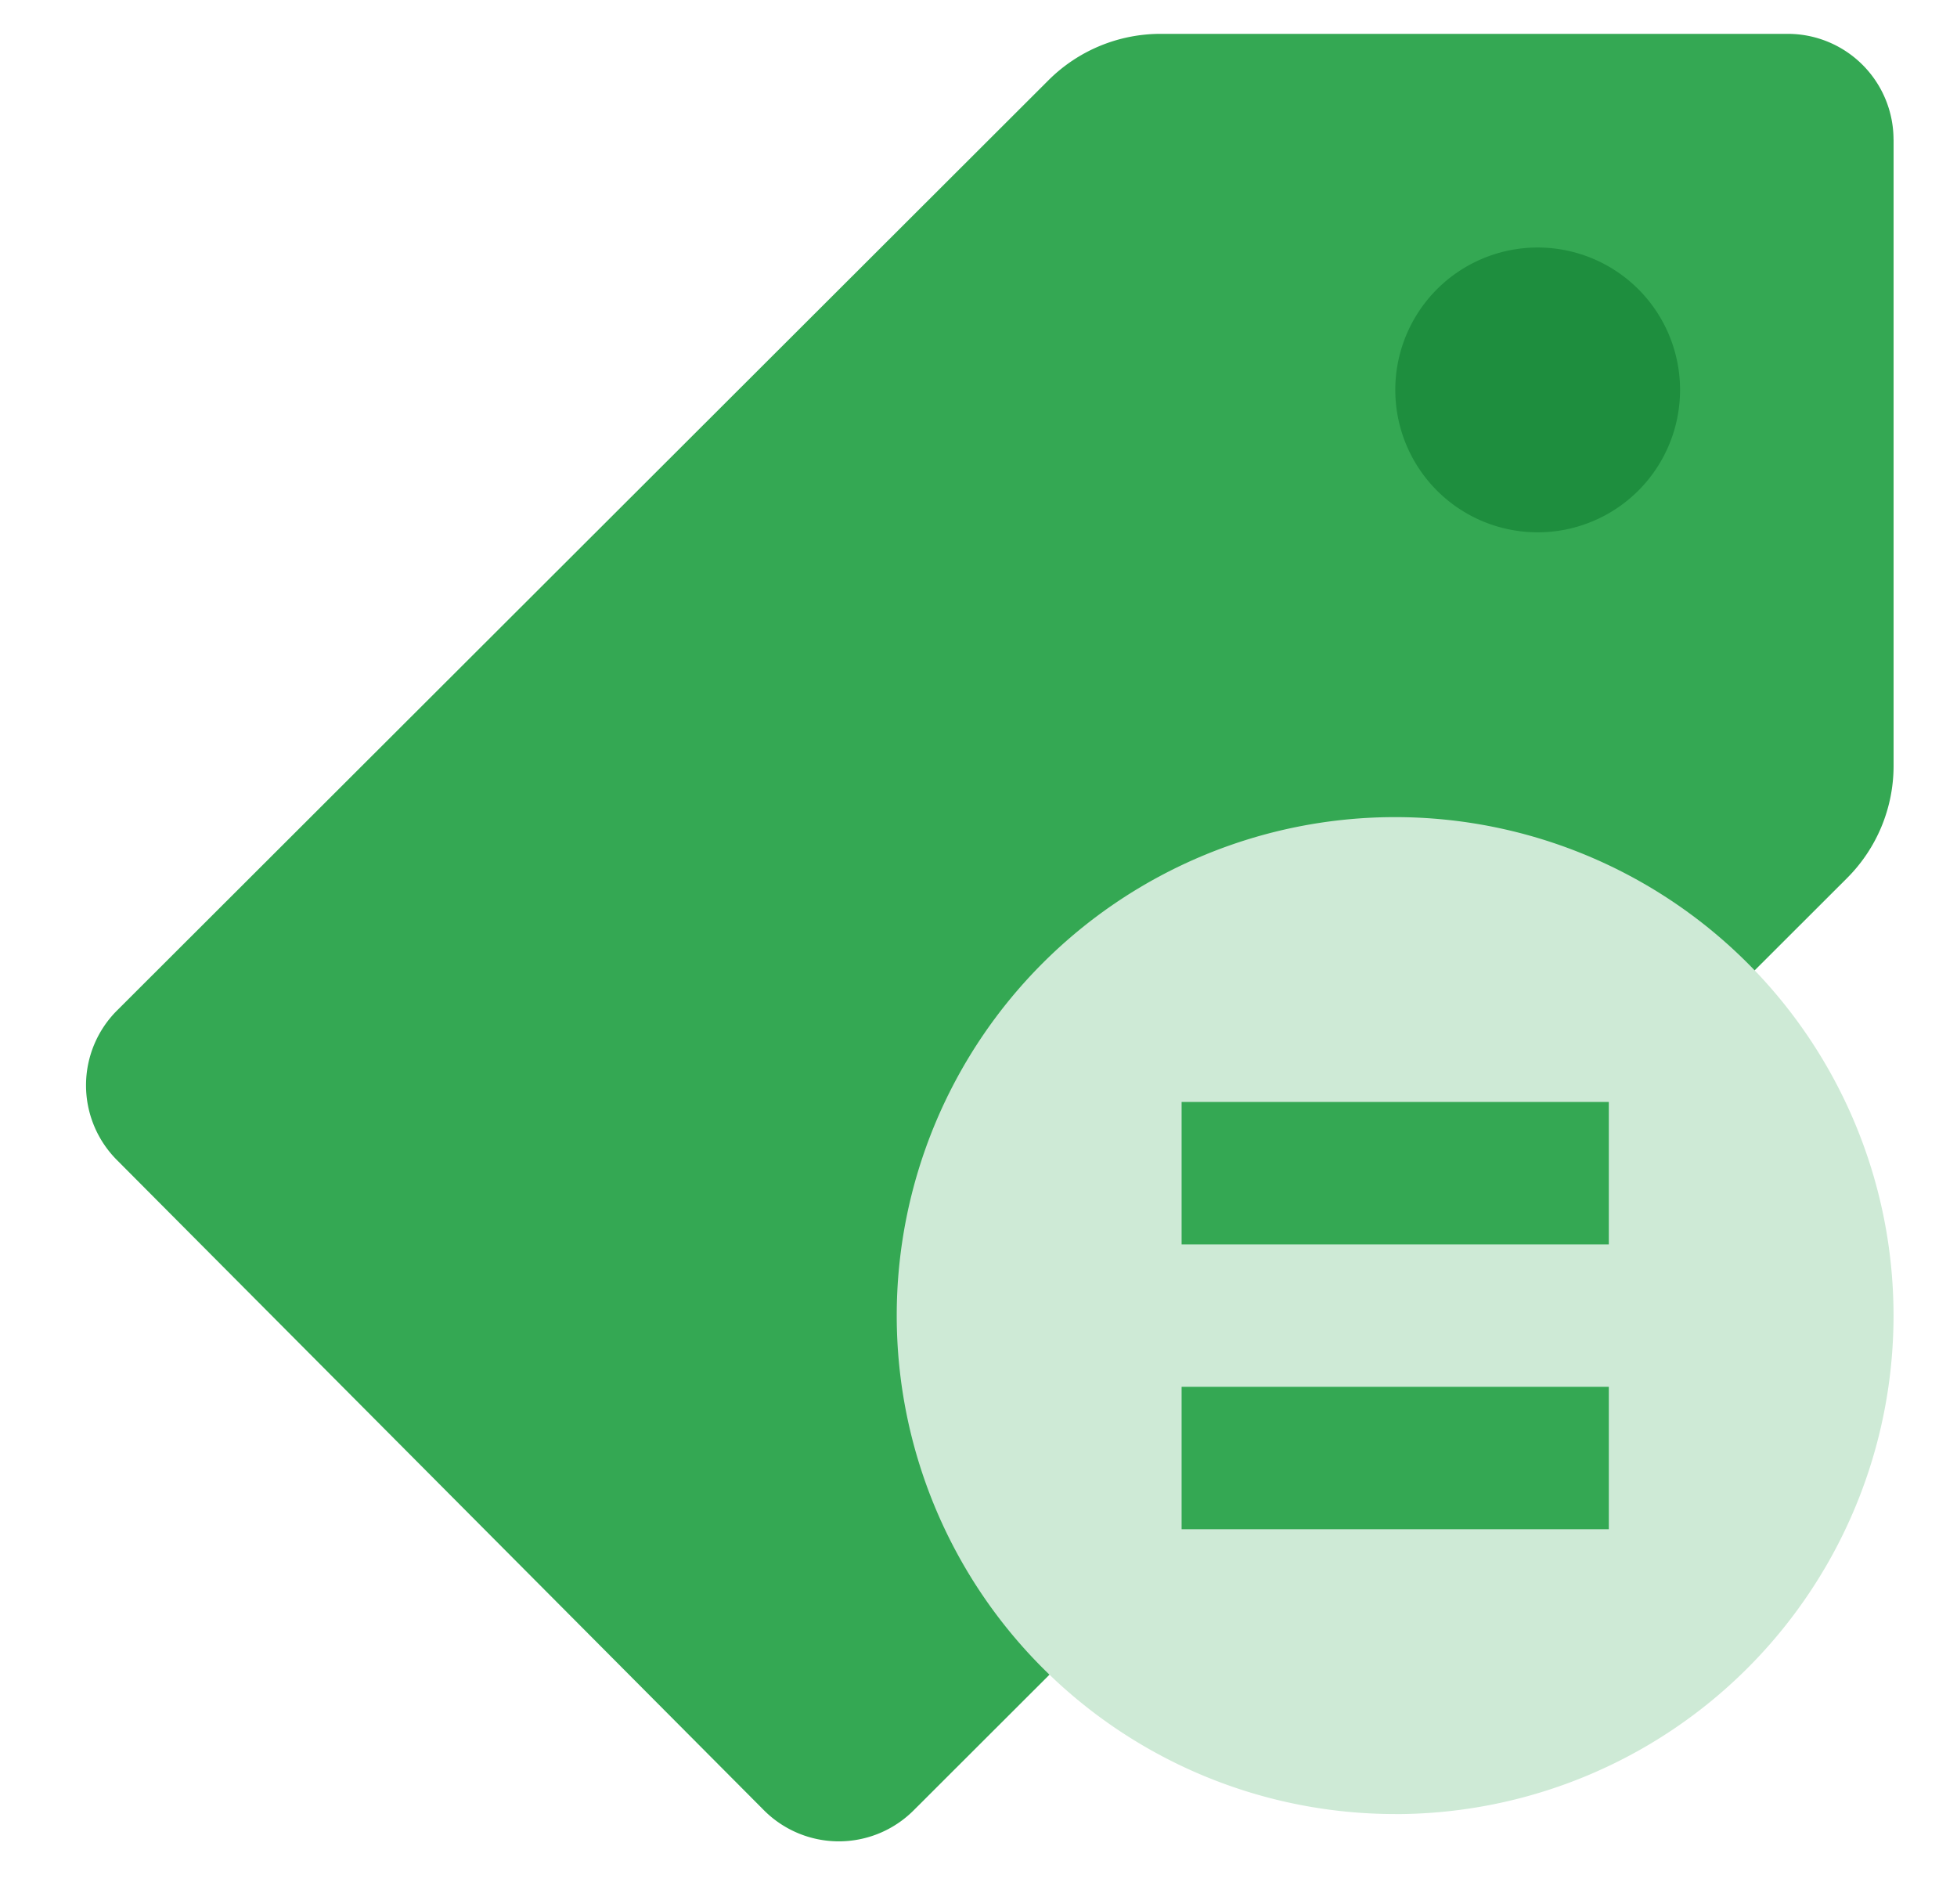
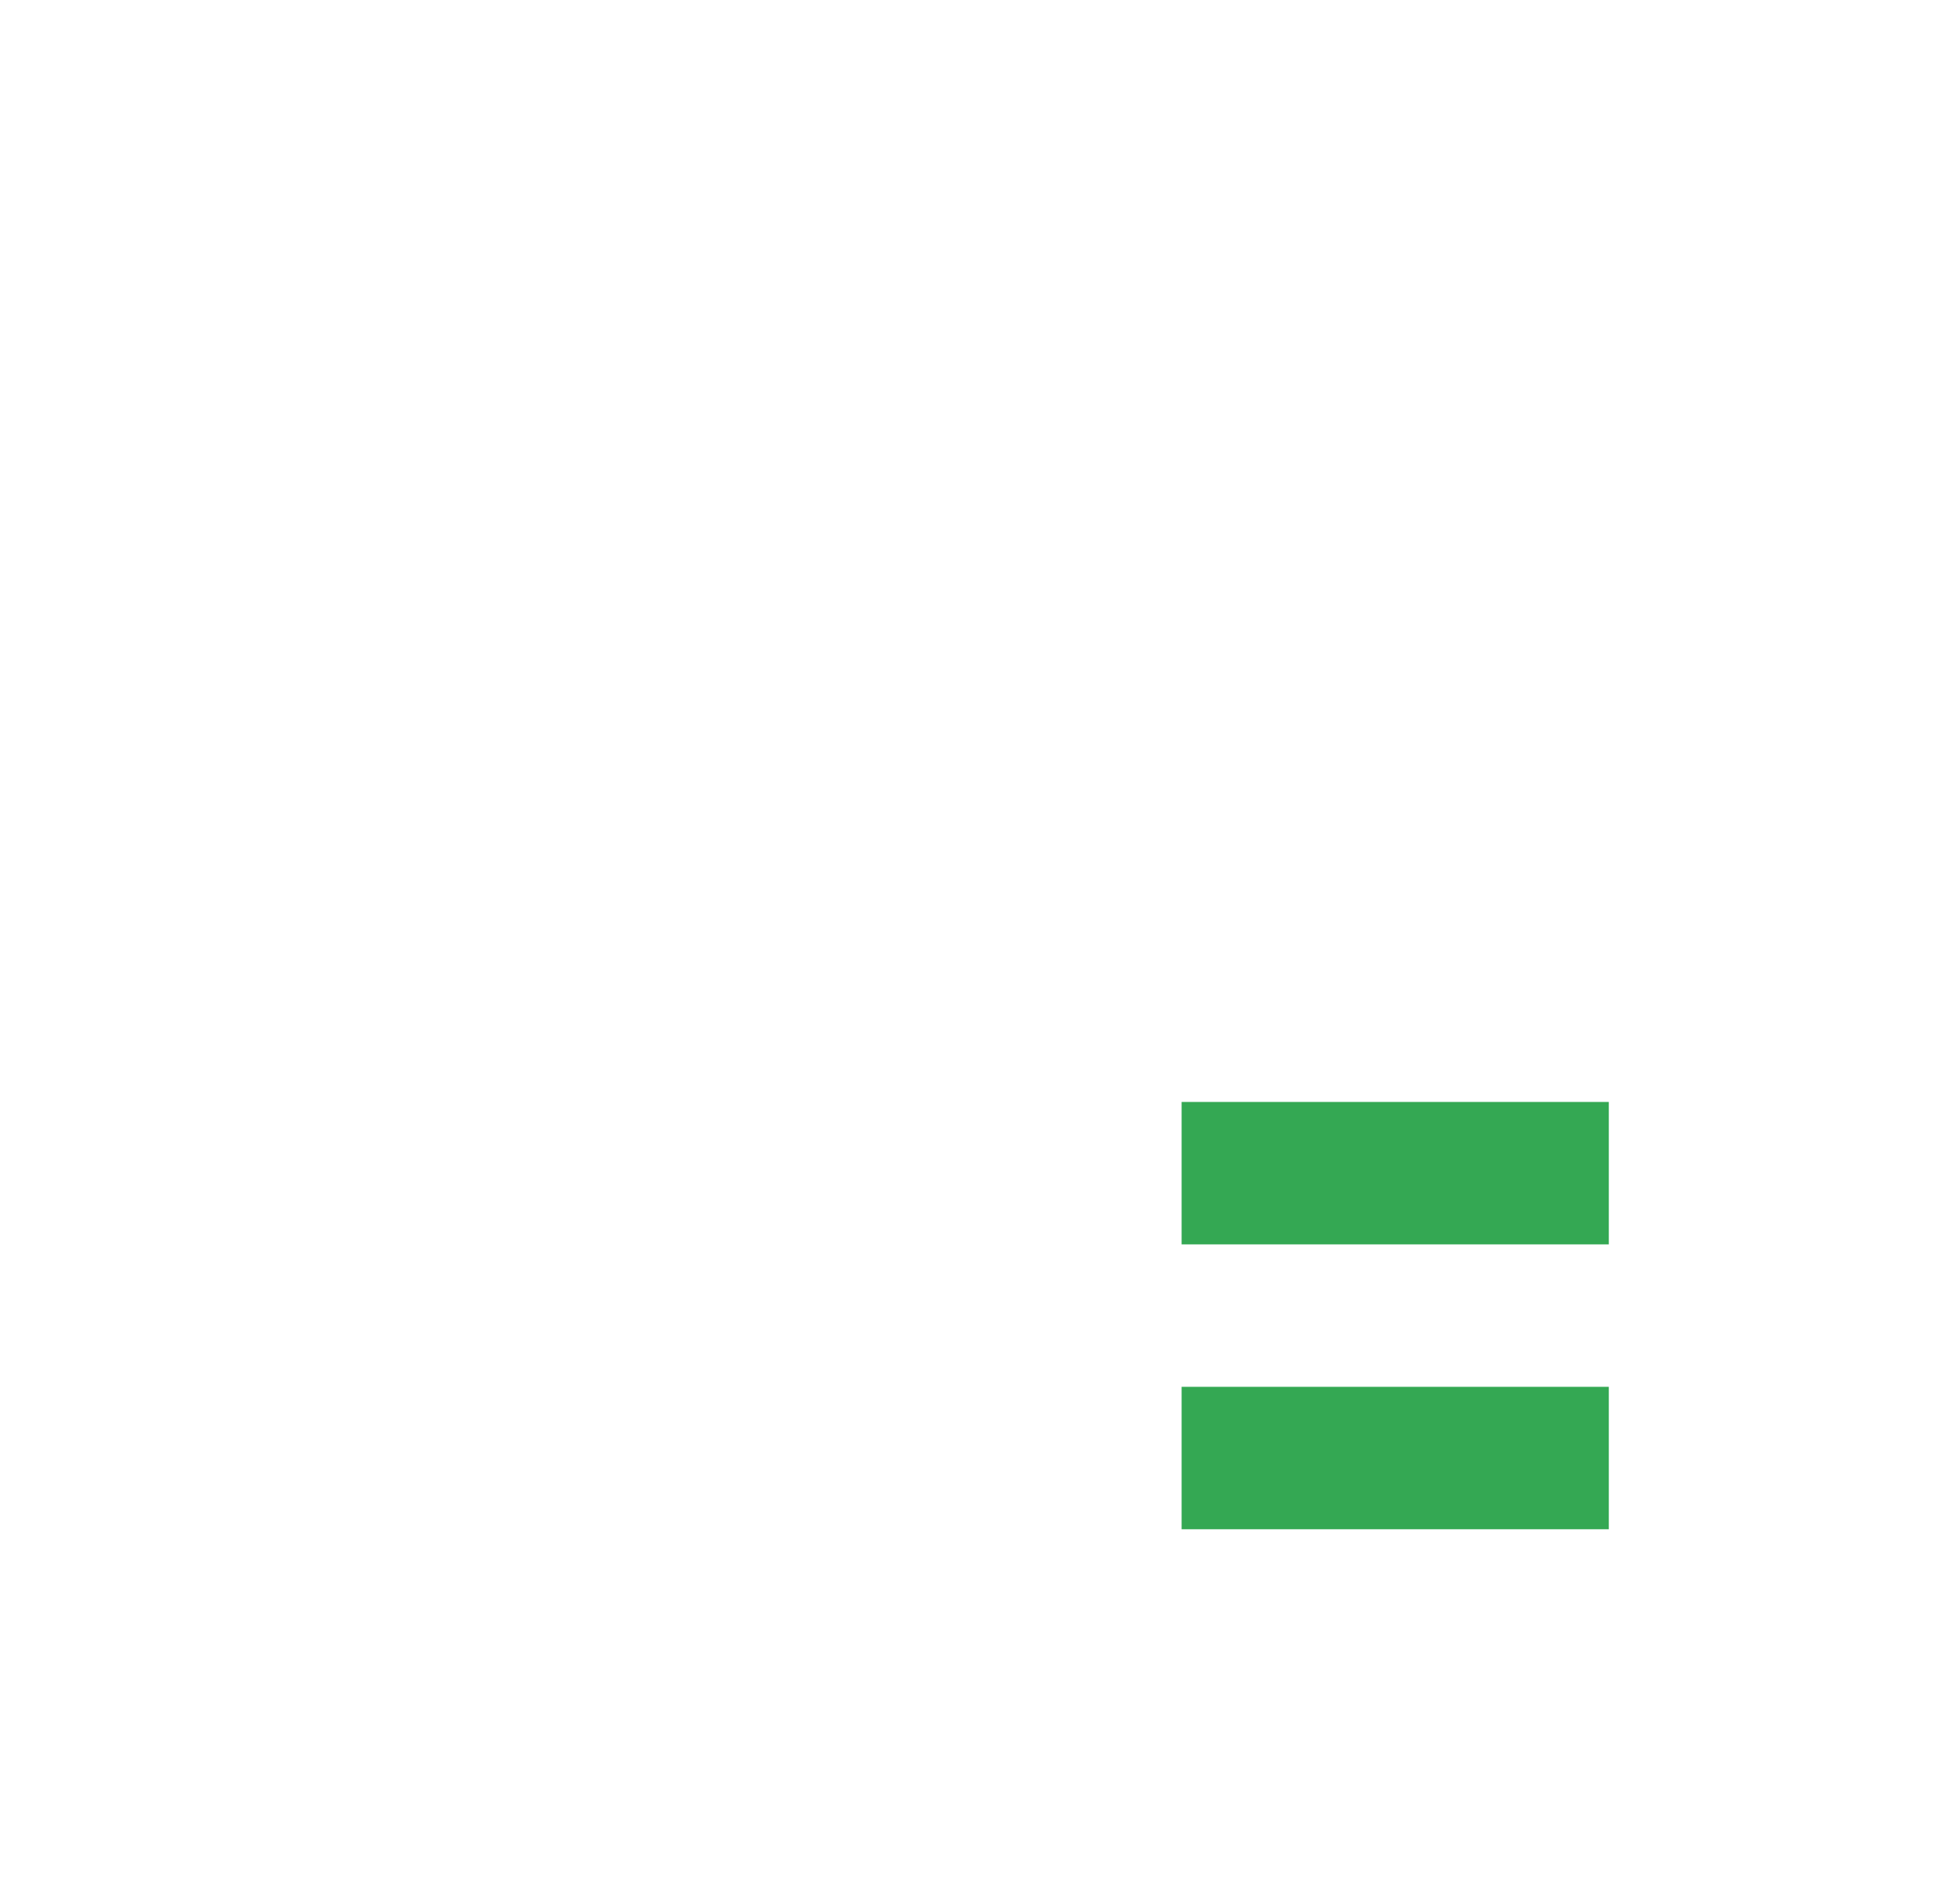
<svg xmlns="http://www.w3.org/2000/svg" width="37" height="36" viewBox="0 0 37 36" fill="none">
-   <path fill-rule="evenodd" clip-rule="evenodd" d="M35.8 2.64a2 2 0 00-2-2H21.943a3 3 0 00-2.12.877L2.213 19.102a2 2 0 00-.004 2.826L14.442 34.22a2 2 0 002.831.004L34.921 16.6a3 3 0 00.88-2.123V2.64z" fill="#34A853" />
-   <path fill-rule="evenodd" clip-rule="evenodd" d="M26.377 34.294A9.423 9.423 0 0035.8 24.87a9.423 9.423 0 00-9.423-9.423 9.423 9.423 0 100 18.846z" fill="#CEEAD6" />
  <path fill="#34A853" d="M22.34 20.832h8.077v2.692H22.34zm0 5.385h8.077v2.692H22.34z" />
-   <path fill-rule="evenodd" clip-rule="evenodd" d="M29.072 10.063a2.692 2.692 0 100-5.384 2.692 2.692 0 000 5.384z" fill="#1E8E3E" />
+   <path fill-rule="evenodd" clip-rule="evenodd" d="M29.072 10.063z" fill="#1E8E3E" />
</svg>